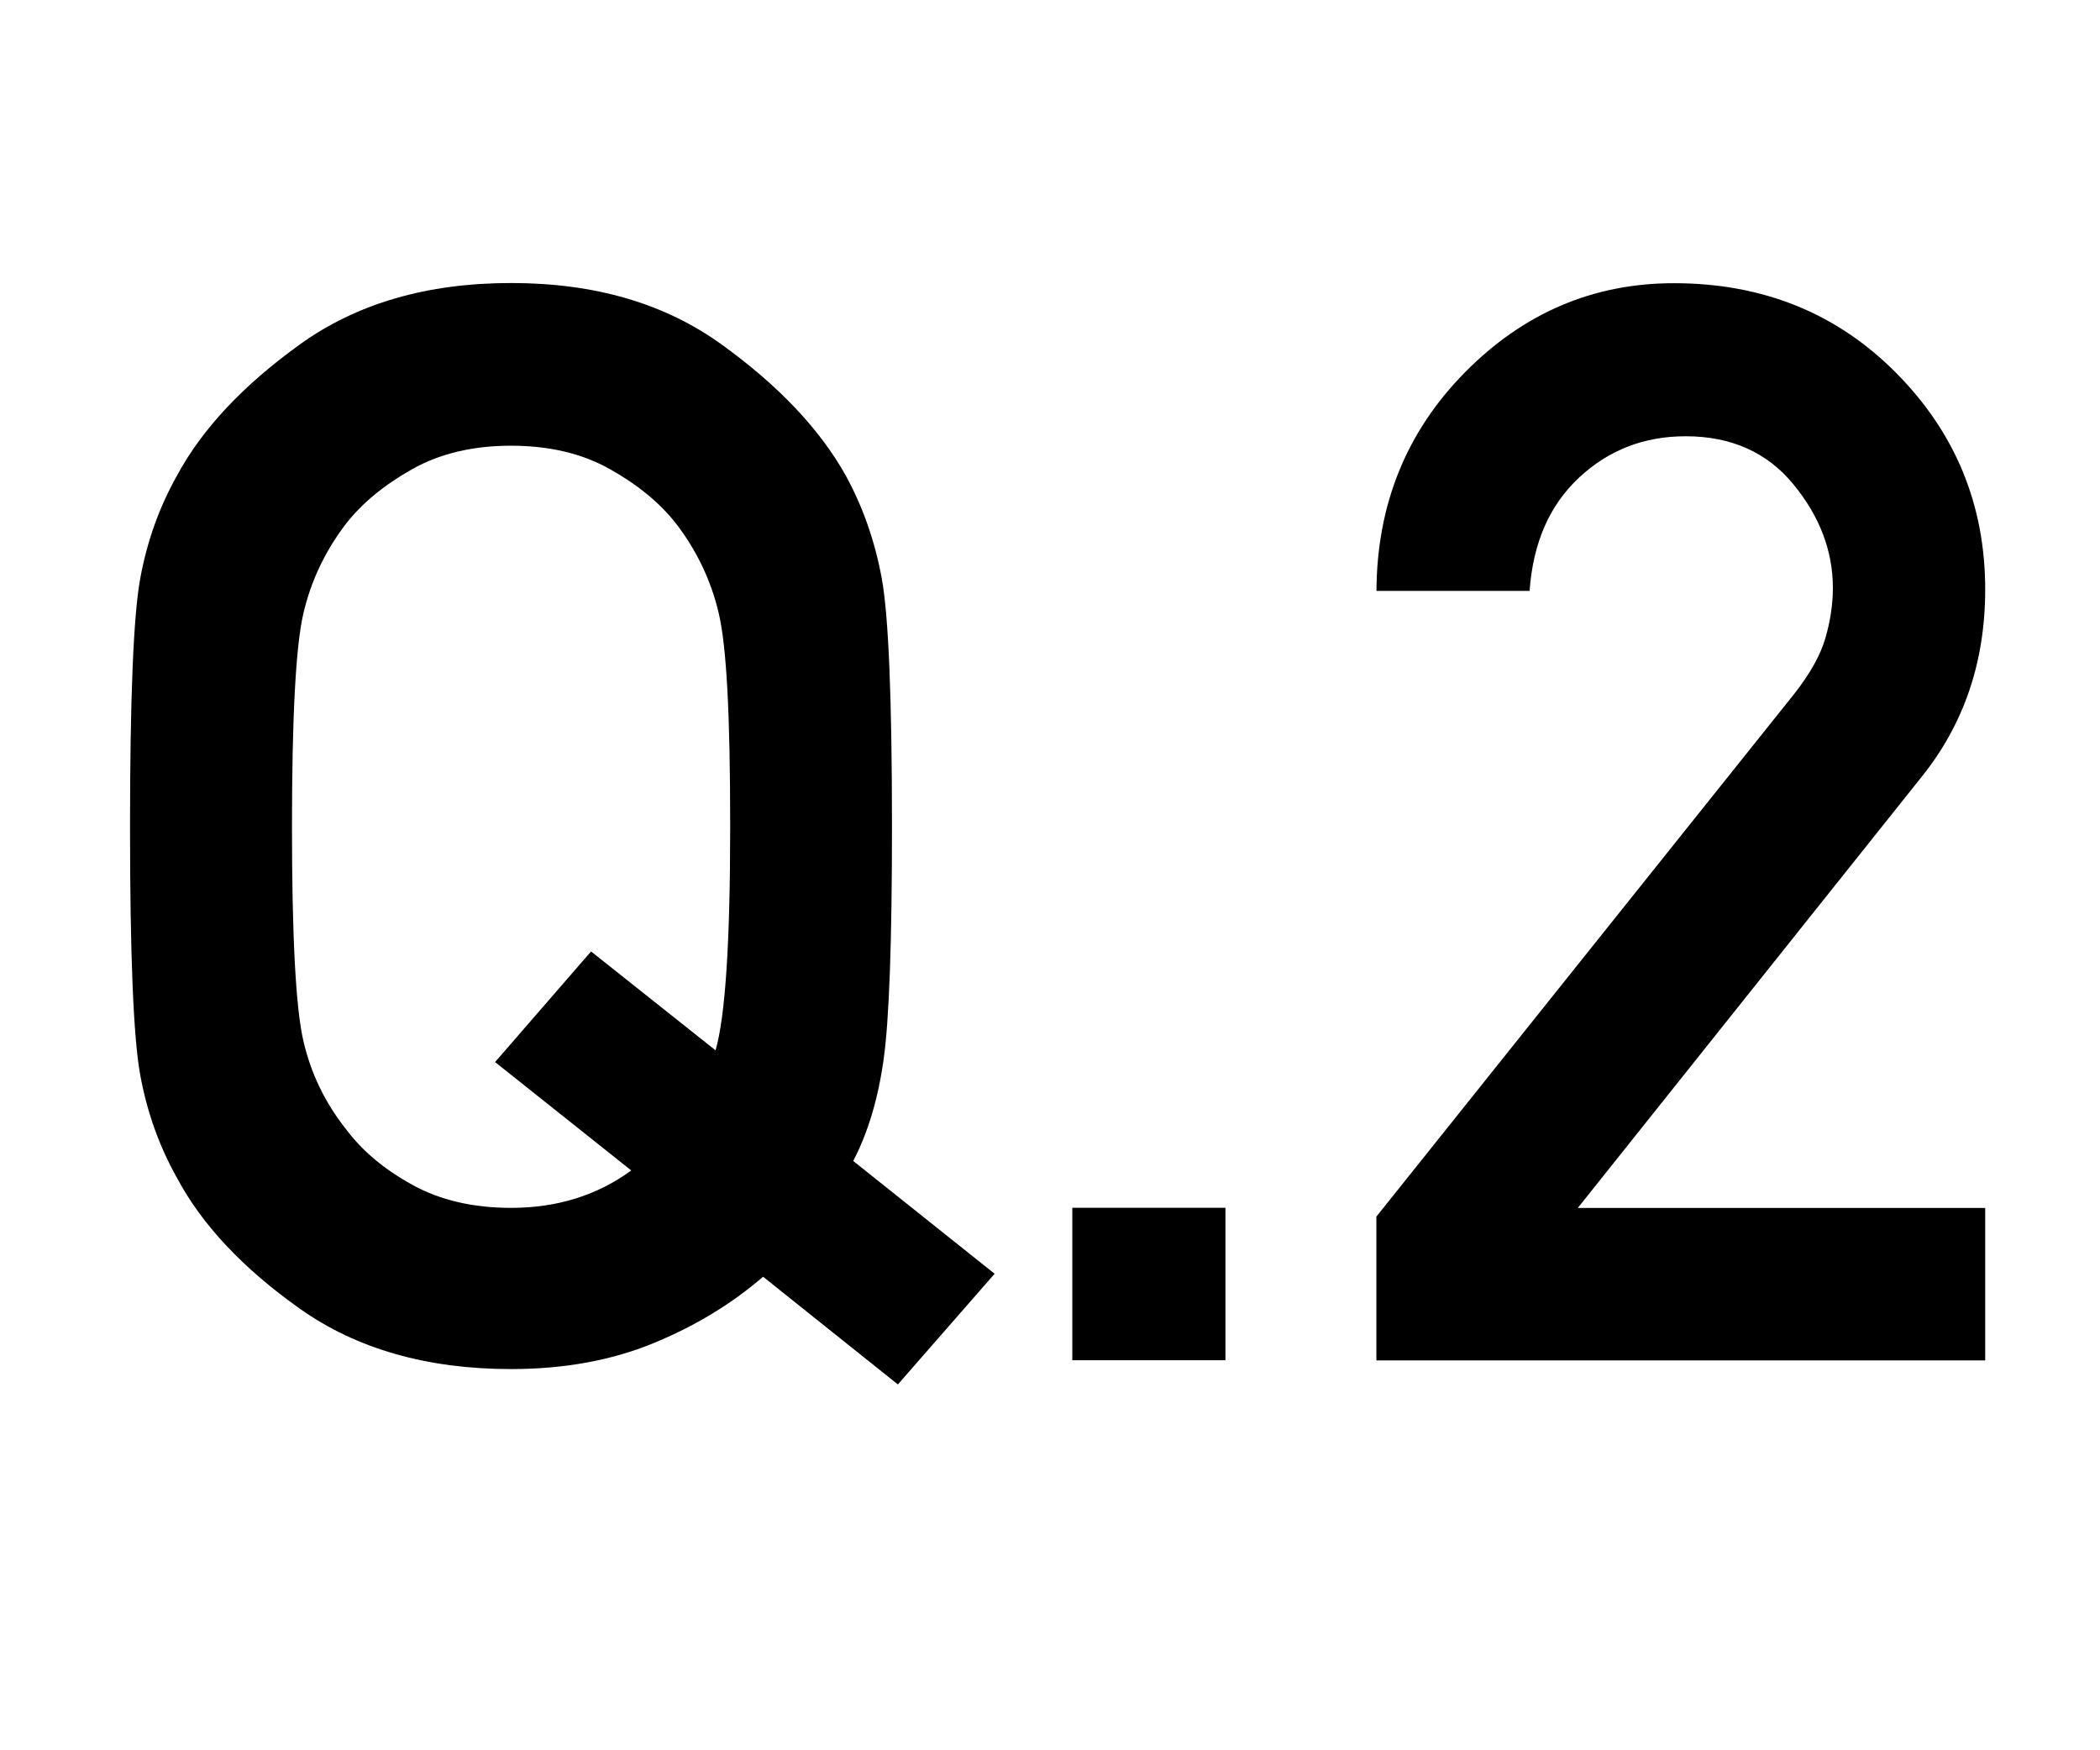
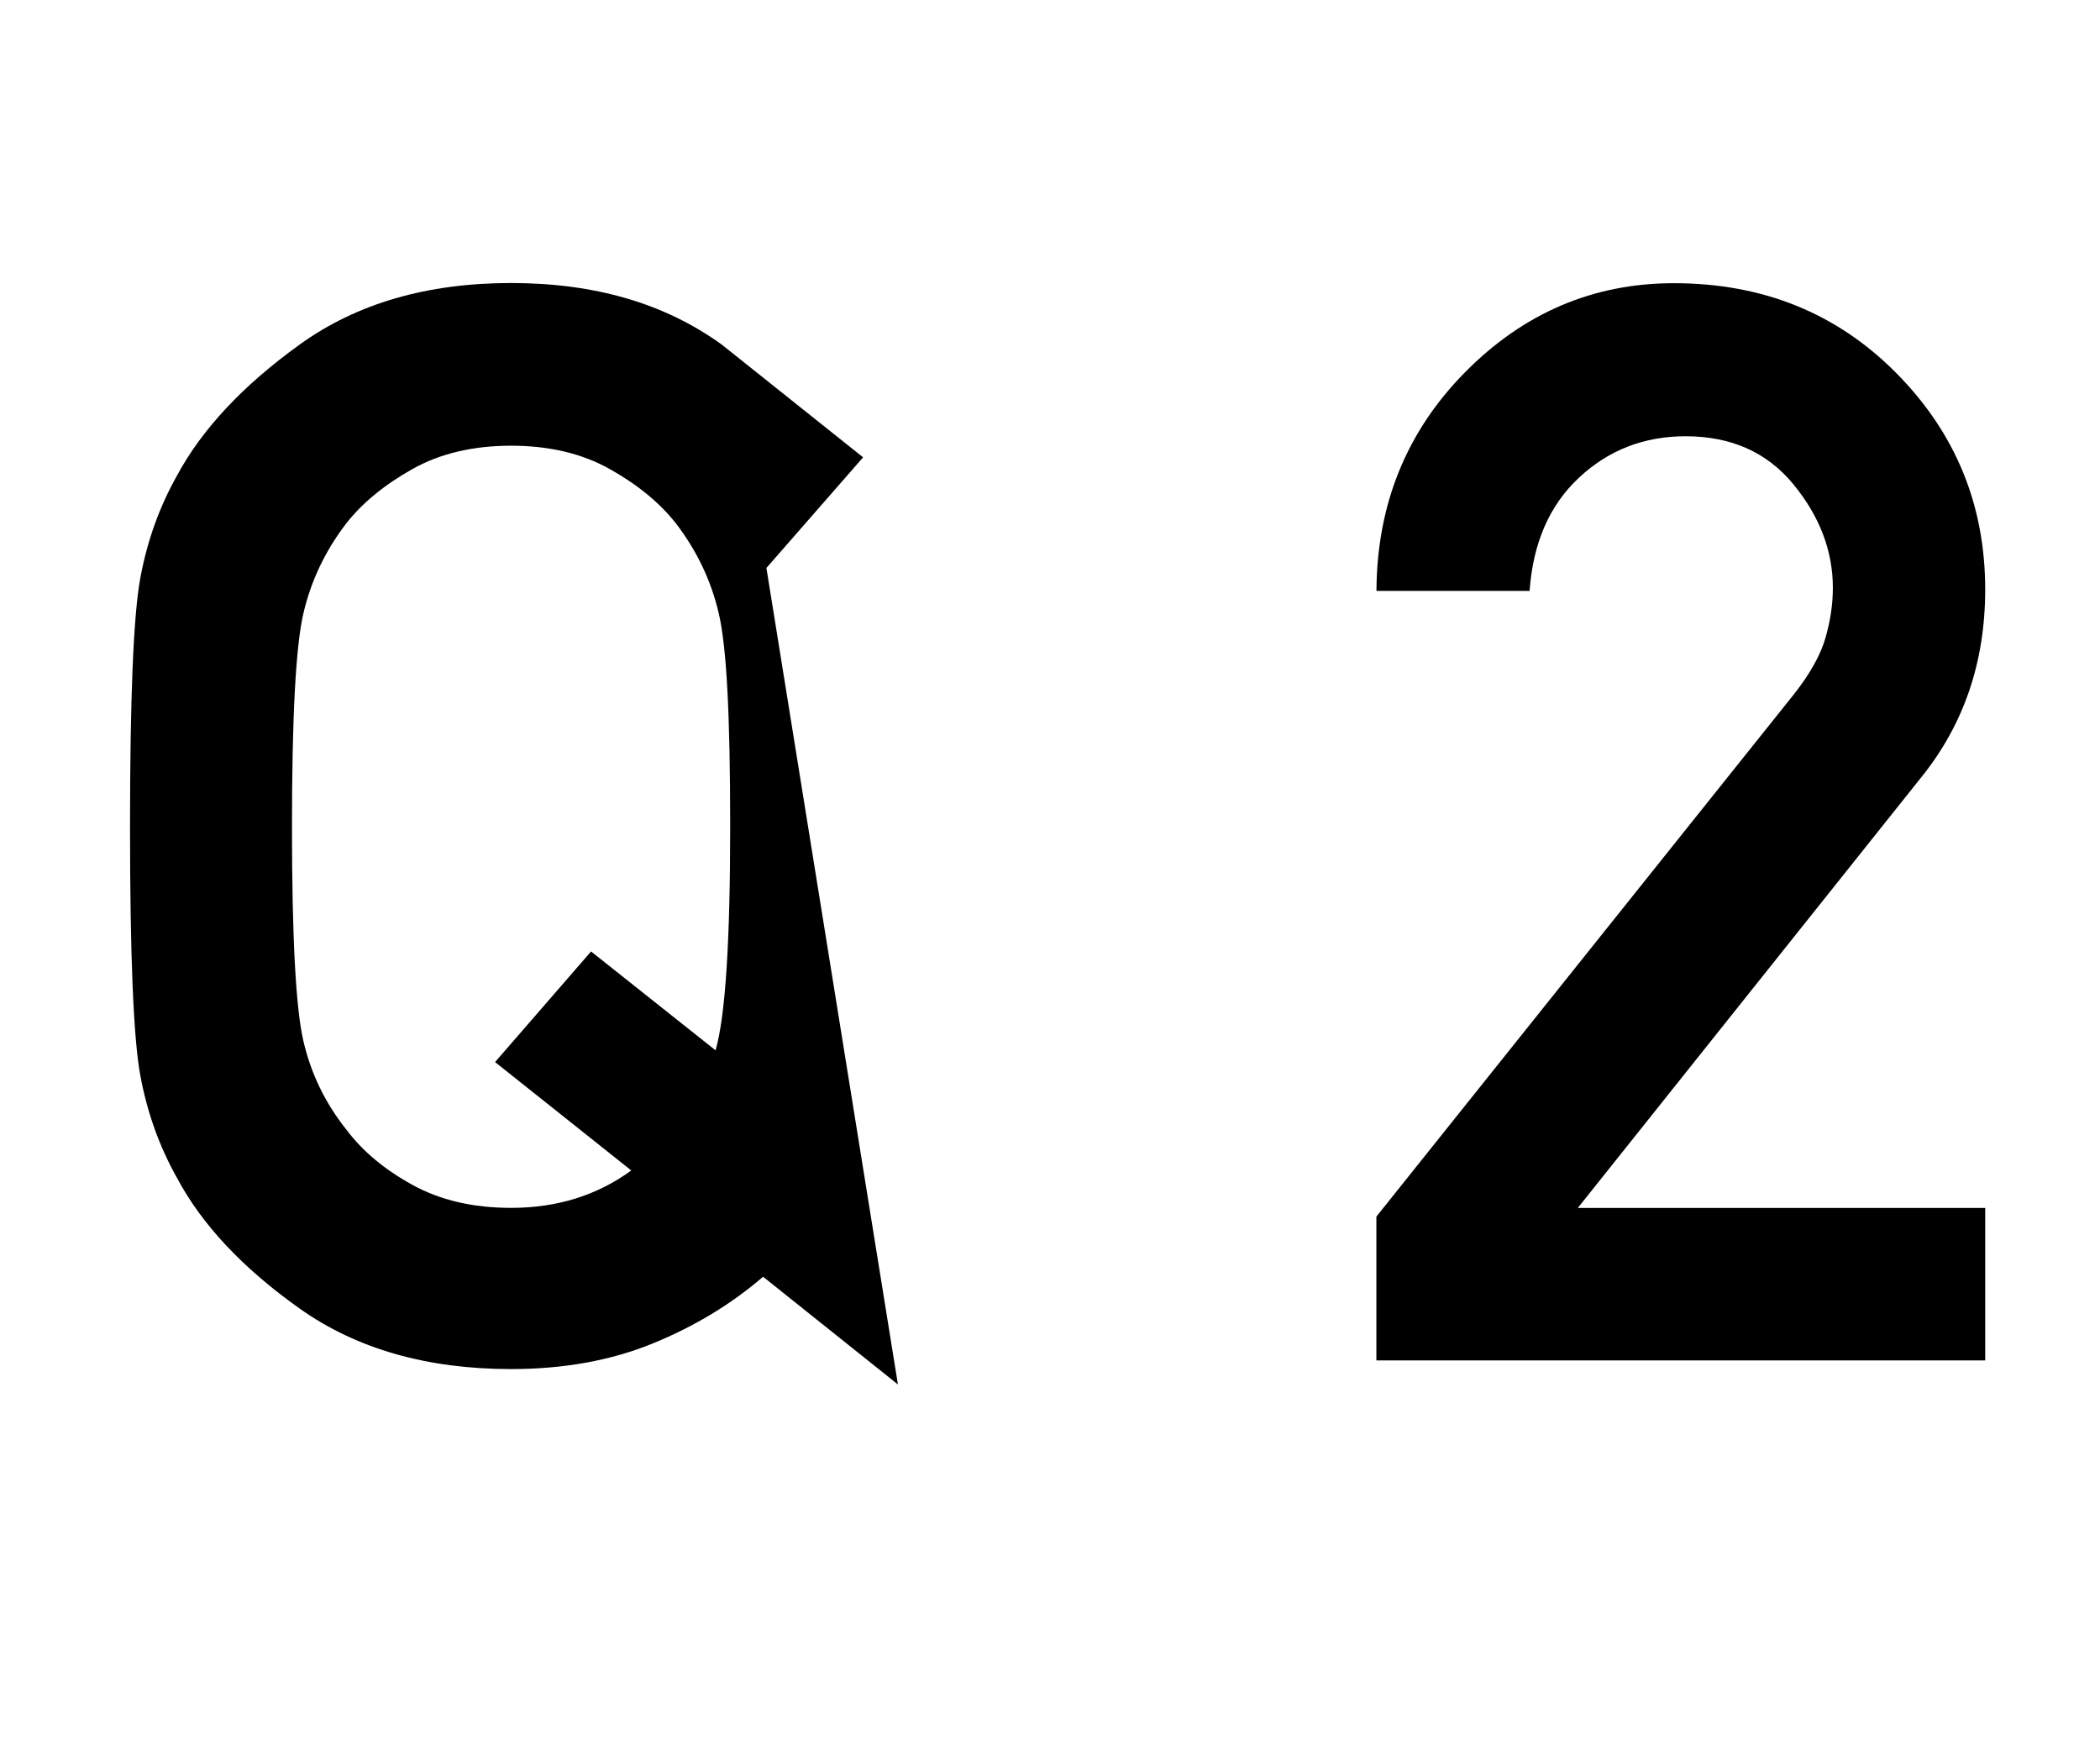
<svg xmlns="http://www.w3.org/2000/svg" version="1.1" viewBox="0 0 240 200">
  <g>
    <g id="_レイヤー_1" data-name="レイヤー_1">
      <g>
-         <path d="M102.62,158.2l-15.41-12.31c-3.63,3.13-7.83,5.67-12.6,7.62-4.77,1.95-10.17,2.93-16.2,2.93-9.6,0-17.65-2.3-24.16-6.91-6.5-4.61-11.18-9.59-14.03-14.95-2.01-3.57-3.41-7.48-4.19-11.72-.78-4.24-1.17-13.7-1.17-28.39s.39-24.14,1.17-28.39c.78-4.24,2.18-8.15,4.19-11.72,2.85-5.3,7.52-10.3,14.03-14.99,6.5-4.69,14.56-7.03,24.16-7.03s17.57,2.34,24.07,7.03c6.5,4.69,11.23,9.69,14.19,14.99,1.95,3.57,3.32,7.48,4.1,11.72.78,4.24,1.17,13.71,1.17,28.39,0,13.23-.32,22.11-.96,26.63-.64,4.52-1.8,8.37-3.47,11.56l16.16,12.89-11.05,12.64ZM72.15,133.75l-15.57-12.39,10.97-12.64,14.23,11.3c1.12-3.91,1.67-12.42,1.67-25.54s-.43-20.63-1.3-24.37c-.87-3.74-2.5-7.17-4.9-10.3-1.84-2.34-4.35-4.41-7.54-6.2-3.18-1.79-6.95-2.68-11.3-2.68s-8.12.89-11.3,2.68c-3.18,1.79-5.69,3.85-7.54,6.2-2.4,3.13-4.03,6.56-4.9,10.3-.87,3.74-1.3,11.86-1.3,24.37s.43,20.71,1.3,24.45c.86,3.74,2.5,7.12,4.9,10.13,1.84,2.46,4.35,4.56,7.54,6.32,3.18,1.76,6.95,2.64,11.3,2.64,5.25,0,9.82-1.42,13.73-4.27Z" />
-         <path d="M122.55,155.43v-17.42h17.5v17.42h-17.5Z" />
+         <path d="M102.62,158.2l-15.41-12.31c-3.63,3.13-7.83,5.67-12.6,7.62-4.77,1.95-10.17,2.93-16.2,2.93-9.6,0-17.65-2.3-24.16-6.91-6.5-4.61-11.18-9.59-14.03-14.95-2.01-3.57-3.41-7.48-4.19-11.72-.78-4.24-1.17-13.7-1.17-28.39s.39-24.14,1.17-28.39c.78-4.24,2.18-8.15,4.19-11.72,2.85-5.3,7.52-10.3,14.03-14.99,6.5-4.69,14.56-7.03,24.16-7.03s17.57,2.34,24.07,7.03l16.16,12.89-11.05,12.64ZM72.15,133.75l-15.57-12.39,10.97-12.64,14.23,11.3c1.12-3.91,1.67-12.42,1.67-25.54s-.43-20.63-1.3-24.37c-.87-3.74-2.5-7.17-4.9-10.3-1.84-2.34-4.35-4.41-7.54-6.2-3.18-1.79-6.95-2.68-11.3-2.68s-8.12.89-11.3,2.68c-3.18,1.79-5.69,3.85-7.54,6.2-2.4,3.13-4.03,6.56-4.9,10.3-.87,3.74-1.3,11.86-1.3,24.37s.43,20.71,1.3,24.45c.86,3.74,2.5,7.12,4.9,10.13,1.84,2.46,4.35,4.56,7.54,6.32,3.18,1.76,6.95,2.64,11.3,2.64,5.25,0,9.82-1.42,13.73-4.27Z" />
        <path d="M157.3,155.43v-16.41l47.73-59.7c1.84-2.34,3.04-4.49,3.6-6.45.56-1.95.84-3.85.84-5.69,0-4.24-1.51-8.19-4.52-11.85-3.01-3.66-7.12-5.48-12.31-5.48-4.75,0-8.81,1.58-12.18,4.73-3.38,3.15-5.26,7.47-5.65,12.94h-17.5c.05-9.88,3.43-18.21,10.13-24.99,6.7-6.78,14.65-10.17,23.86-10.17,10.16,0,18.63,3.42,25.41,10.26s10.17,15.09,10.17,24.74c0,8.26-2.43,15.41-7.29,21.44l-39.27,49.23h46.56v17.42h-69.58Z" />
      </g>
    </g>
  </g>
</svg>